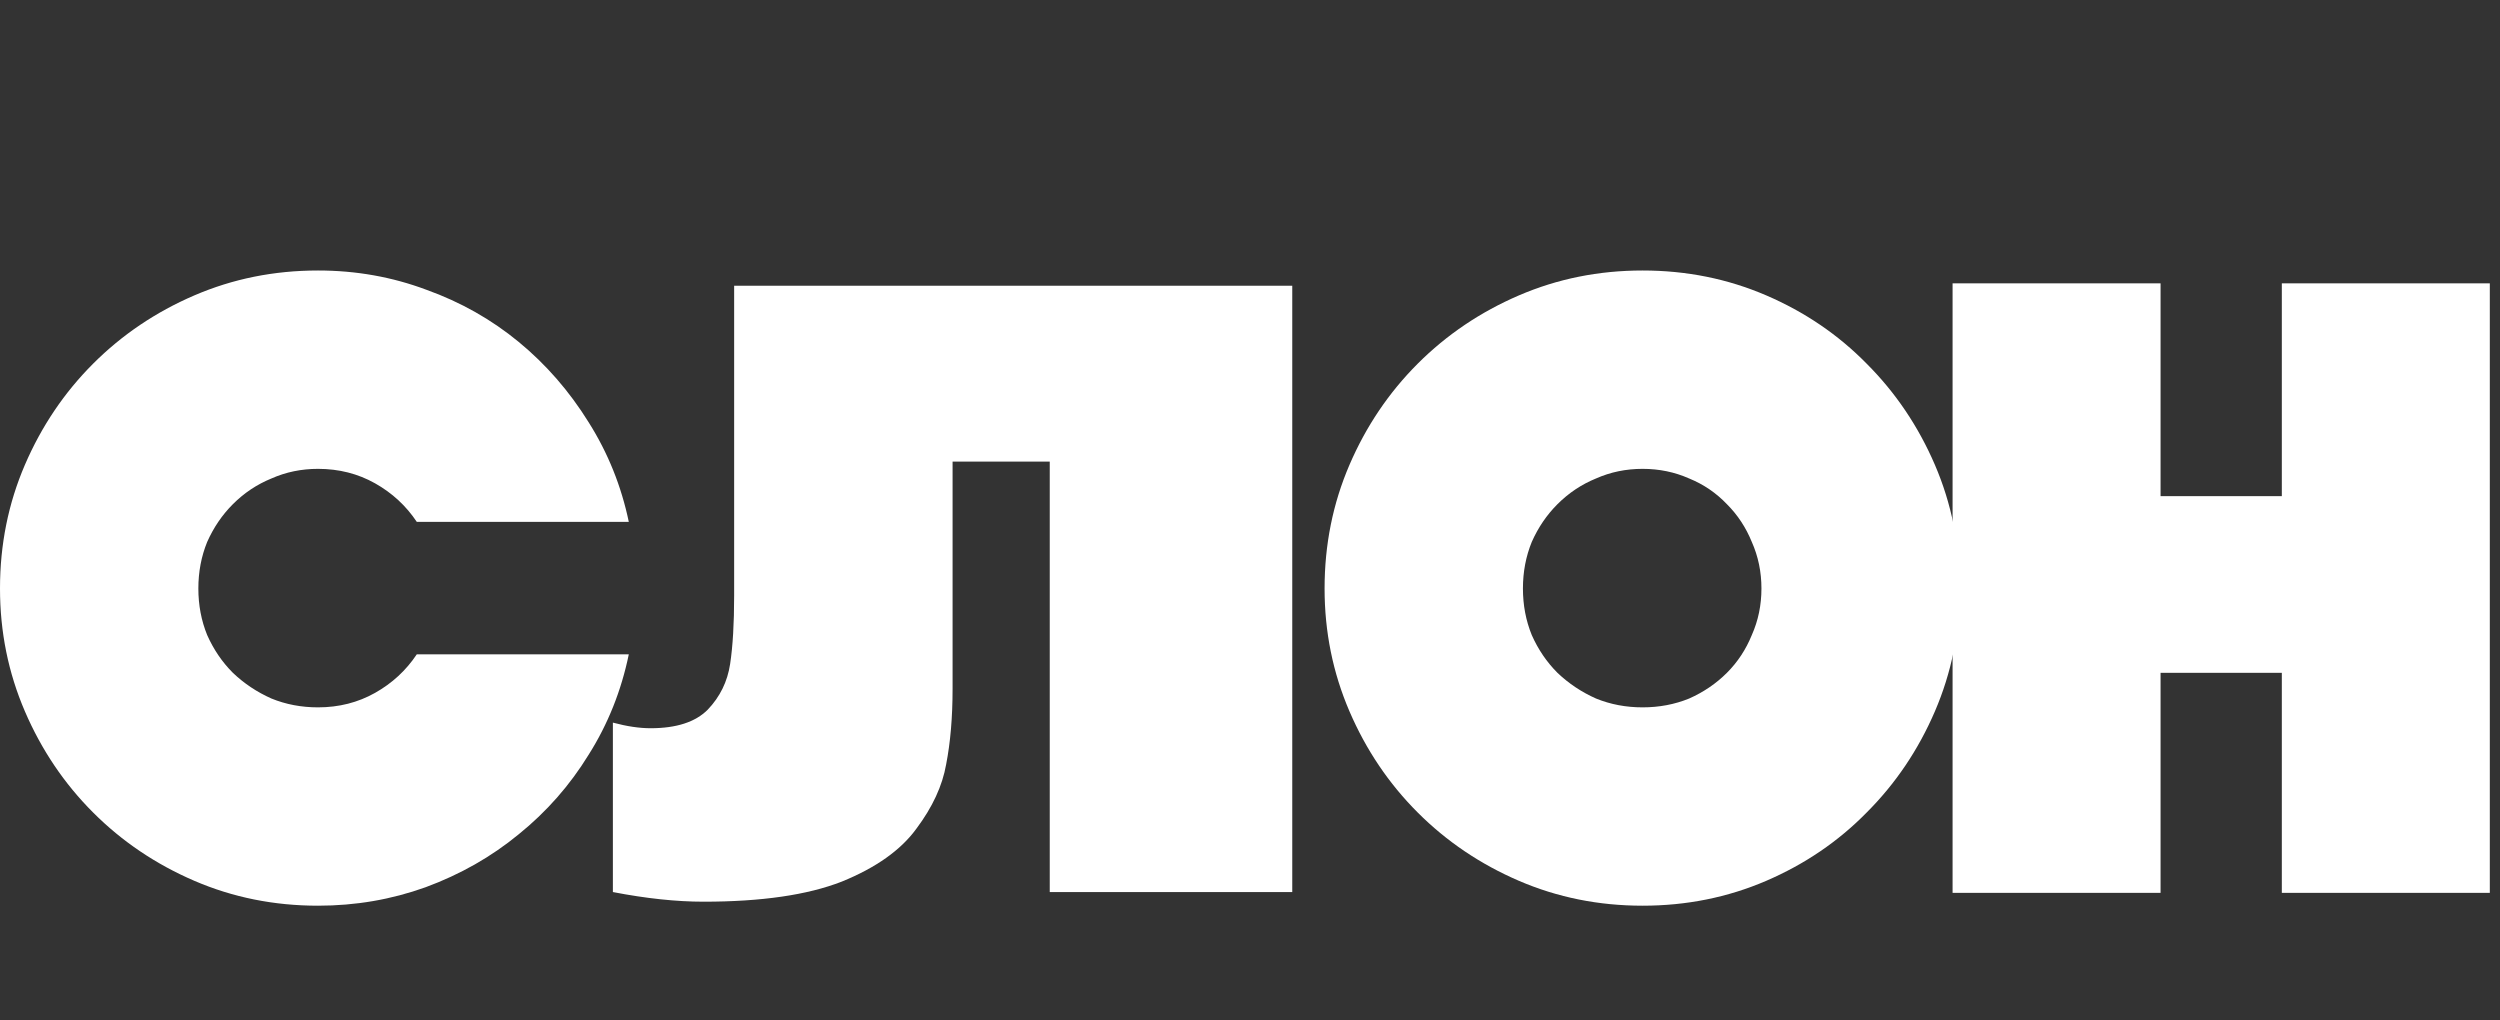
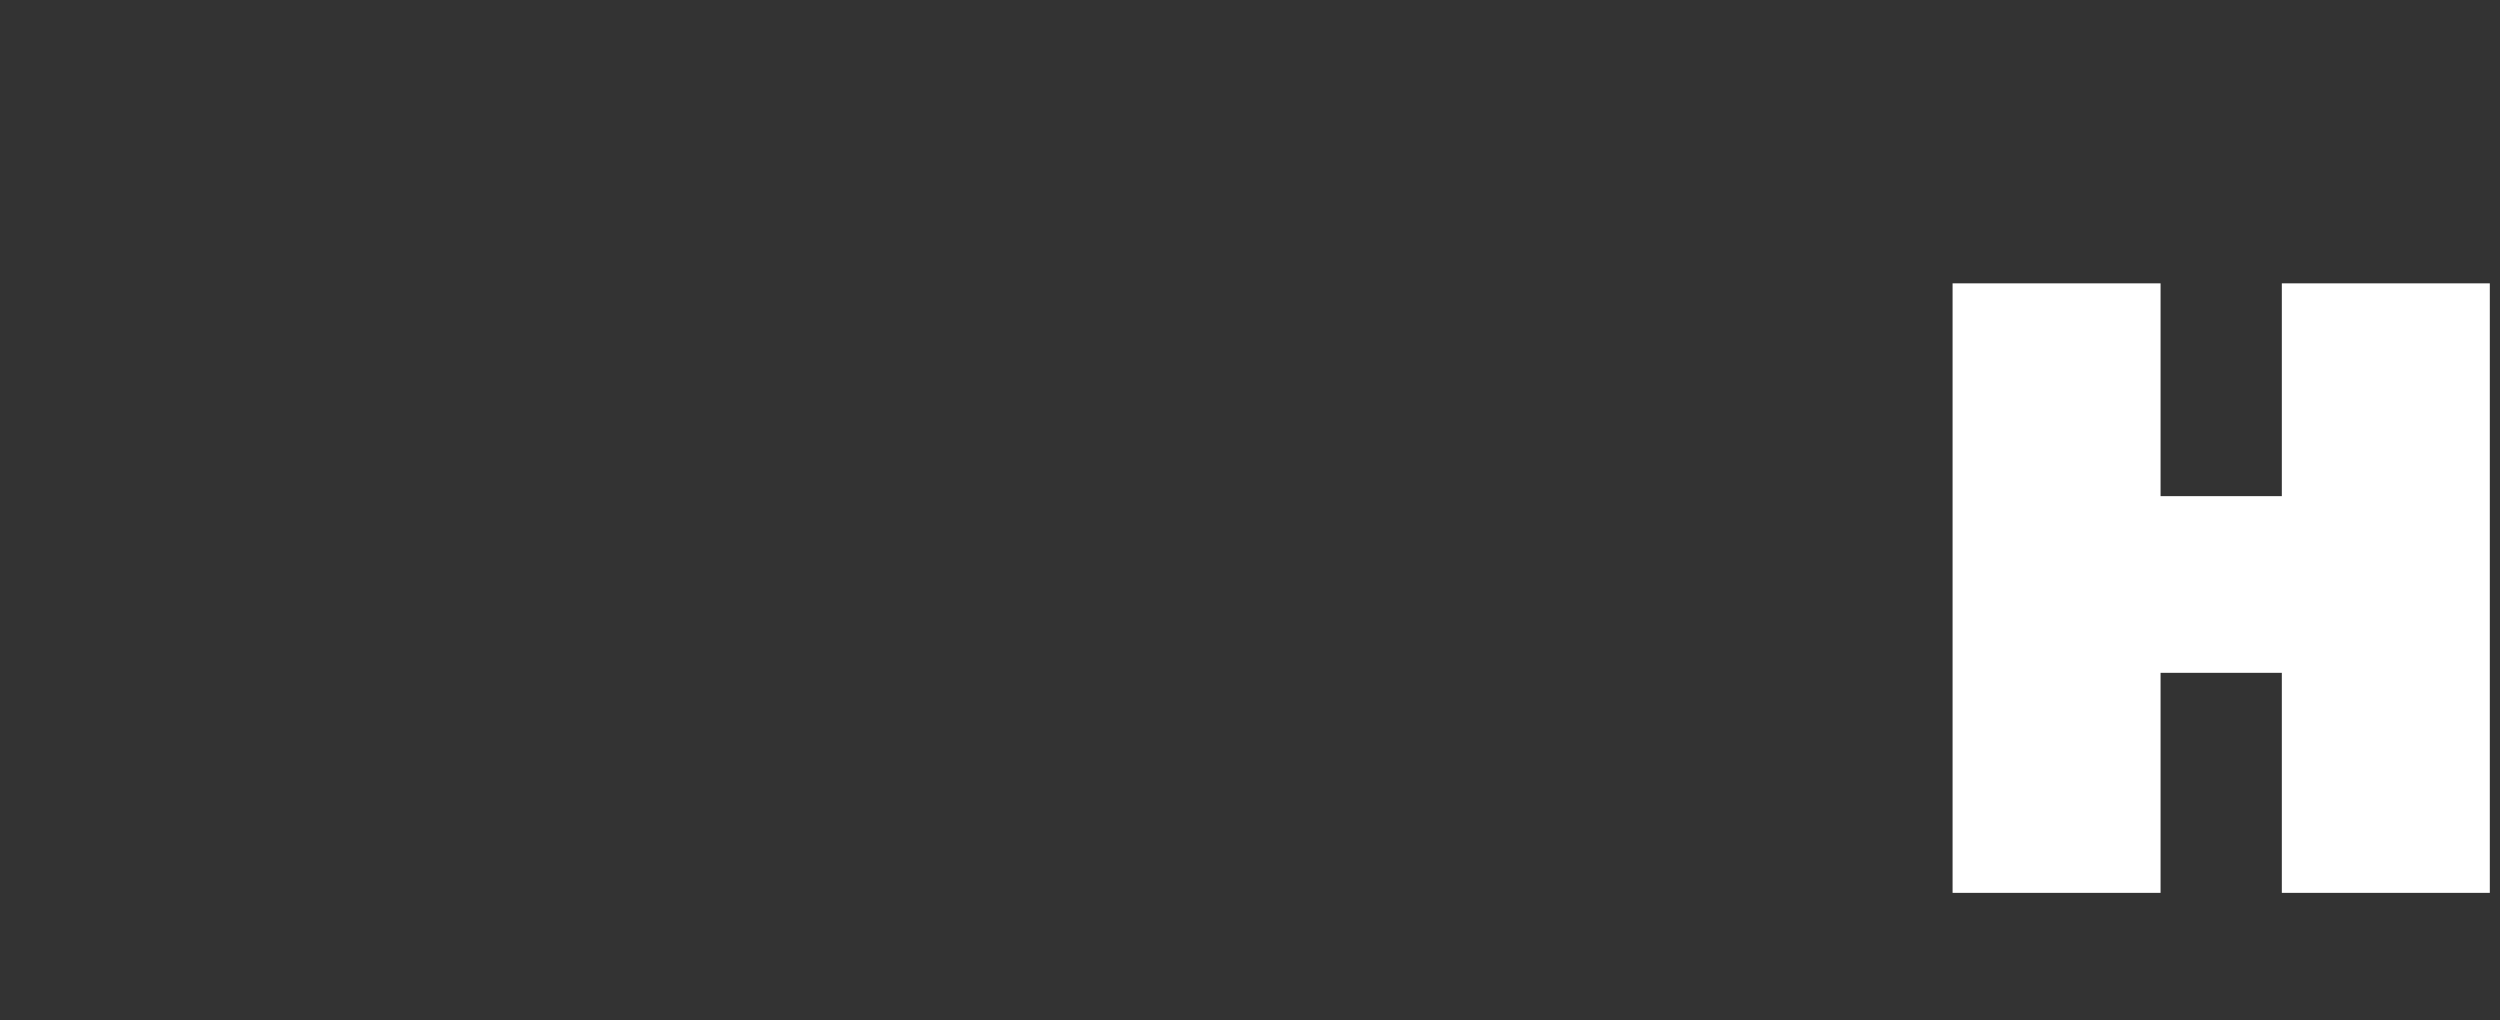
<svg xmlns="http://www.w3.org/2000/svg" width="196" height="80" viewBox="0 0 196 80" fill="none">
  <rect x="0" y="0" width="196" height="80" fill="#333333" stroke="none" />
-   <path d="M49.297 51.301C48.709 54.155 47.66 56.779 46.149 59.171C44.68 61.563 42.854 63.641 40.671 65.404C38.531 67.167 36.096 68.552 33.368 69.559C30.682 70.525 27.87 71.007 24.932 71.007C21.49 71.007 18.258 70.357 15.236 69.056C12.214 67.754 9.57 65.971 7.303 63.704C5.037 61.438 3.253 58.793 1.952 55.771C0.651 52.749 0 49.538 0 46.139C0 42.697 0.651 39.465 1.952 36.443C3.253 33.421 5.037 30.777 7.303 28.51C9.57 26.244 12.214 24.46 15.236 23.159C18.258 21.858 21.49 21.207 24.932 21.207C27.912 21.207 30.745 21.711 33.431 22.718C36.117 23.683 38.531 25.047 40.671 26.81C42.812 28.573 44.638 30.672 46.149 33.106C47.66 35.499 48.709 38.101 49.297 40.913H32.675C31.836 39.654 30.745 38.647 29.402 37.891C28.059 37.136 26.569 36.758 24.932 36.758C23.631 36.758 22.413 37.01 21.28 37.513C20.147 37.975 19.139 38.647 18.258 39.528C17.419 40.367 16.747 41.354 16.243 42.487C15.782 43.62 15.551 44.837 15.551 46.139C15.551 47.44 15.782 48.657 16.243 49.79C16.747 50.923 17.419 51.91 18.258 52.749C19.139 53.589 20.147 54.26 21.28 54.764C22.413 55.226 23.631 55.457 24.932 55.457C26.569 55.457 28.059 55.079 29.402 54.323C30.745 53.568 31.836 52.56 32.675 51.301H49.297Z" fill="white" />
-   <path d="M57.557 22.403H101.313V69.937H82.3V36.191H74.682V54.008C74.682 56.233 74.514 58.206 74.178 59.927C73.884 61.605 73.108 63.284 71.849 64.963C70.631 66.642 68.68 68.027 65.993 69.119C63.307 70.168 59.698 70.693 55.165 70.693C53.024 70.693 50.653 70.441 48.05 69.937V56.653C49.142 56.947 50.128 57.093 51.009 57.093C53.024 57.093 54.514 56.611 55.479 55.645C56.445 54.638 57.032 53.442 57.242 52.057C57.452 50.672 57.557 48.888 57.557 46.705V22.403Z" fill="white" />
-   <path d="M103.847 46.139C103.847 42.697 104.498 39.465 105.799 36.443C107.1 33.421 108.884 30.777 111.151 28.51C113.417 26.244 116.061 24.46 119.083 23.159C122.105 21.858 125.337 21.207 128.779 21.207C132.221 21.207 135.453 21.858 138.475 23.159C141.497 24.46 144.12 26.244 146.344 28.51C148.611 30.777 150.395 33.421 151.696 36.443C152.997 39.465 153.648 42.697 153.648 46.139C153.648 49.538 152.997 52.749 151.696 55.771C150.395 58.793 148.611 61.438 146.344 63.704C144.12 65.971 141.497 67.754 138.475 69.056C135.453 70.357 132.221 71.007 128.779 71.007C125.337 71.007 122.105 70.357 119.083 69.056C116.061 67.754 113.417 65.971 111.151 63.704C108.884 61.438 107.1 58.793 105.799 55.771C104.498 52.749 103.847 49.538 103.847 46.139ZM119.398 46.139C119.398 47.44 119.629 48.657 120.091 49.79C120.594 50.923 121.266 51.91 122.105 52.749C122.987 53.589 123.994 54.26 125.127 54.764C126.261 55.226 127.478 55.457 128.779 55.457C130.08 55.457 131.297 55.226 132.431 54.764C133.564 54.26 134.55 53.589 135.39 52.749C136.229 51.91 136.88 50.923 137.341 49.79C137.845 48.657 138.097 47.44 138.097 46.139C138.097 44.837 137.845 43.62 137.341 42.487C136.88 41.354 136.229 40.367 135.39 39.528C134.55 38.647 133.564 37.975 132.431 37.513C131.297 37.01 130.08 36.758 128.779 36.758C127.478 36.758 126.261 37.01 125.127 37.513C123.994 37.975 122.987 38.647 122.105 39.528C121.266 40.367 120.594 41.354 120.091 42.487C119.629 43.62 119.398 44.837 119.398 46.139Z" fill="white" />
  <path d="M178.895 52.749H169.388V70H153.082V22.214H169.388V38.898H178.895V22.214H195.201V70H178.895V52.749Z" fill="white" />
</svg>